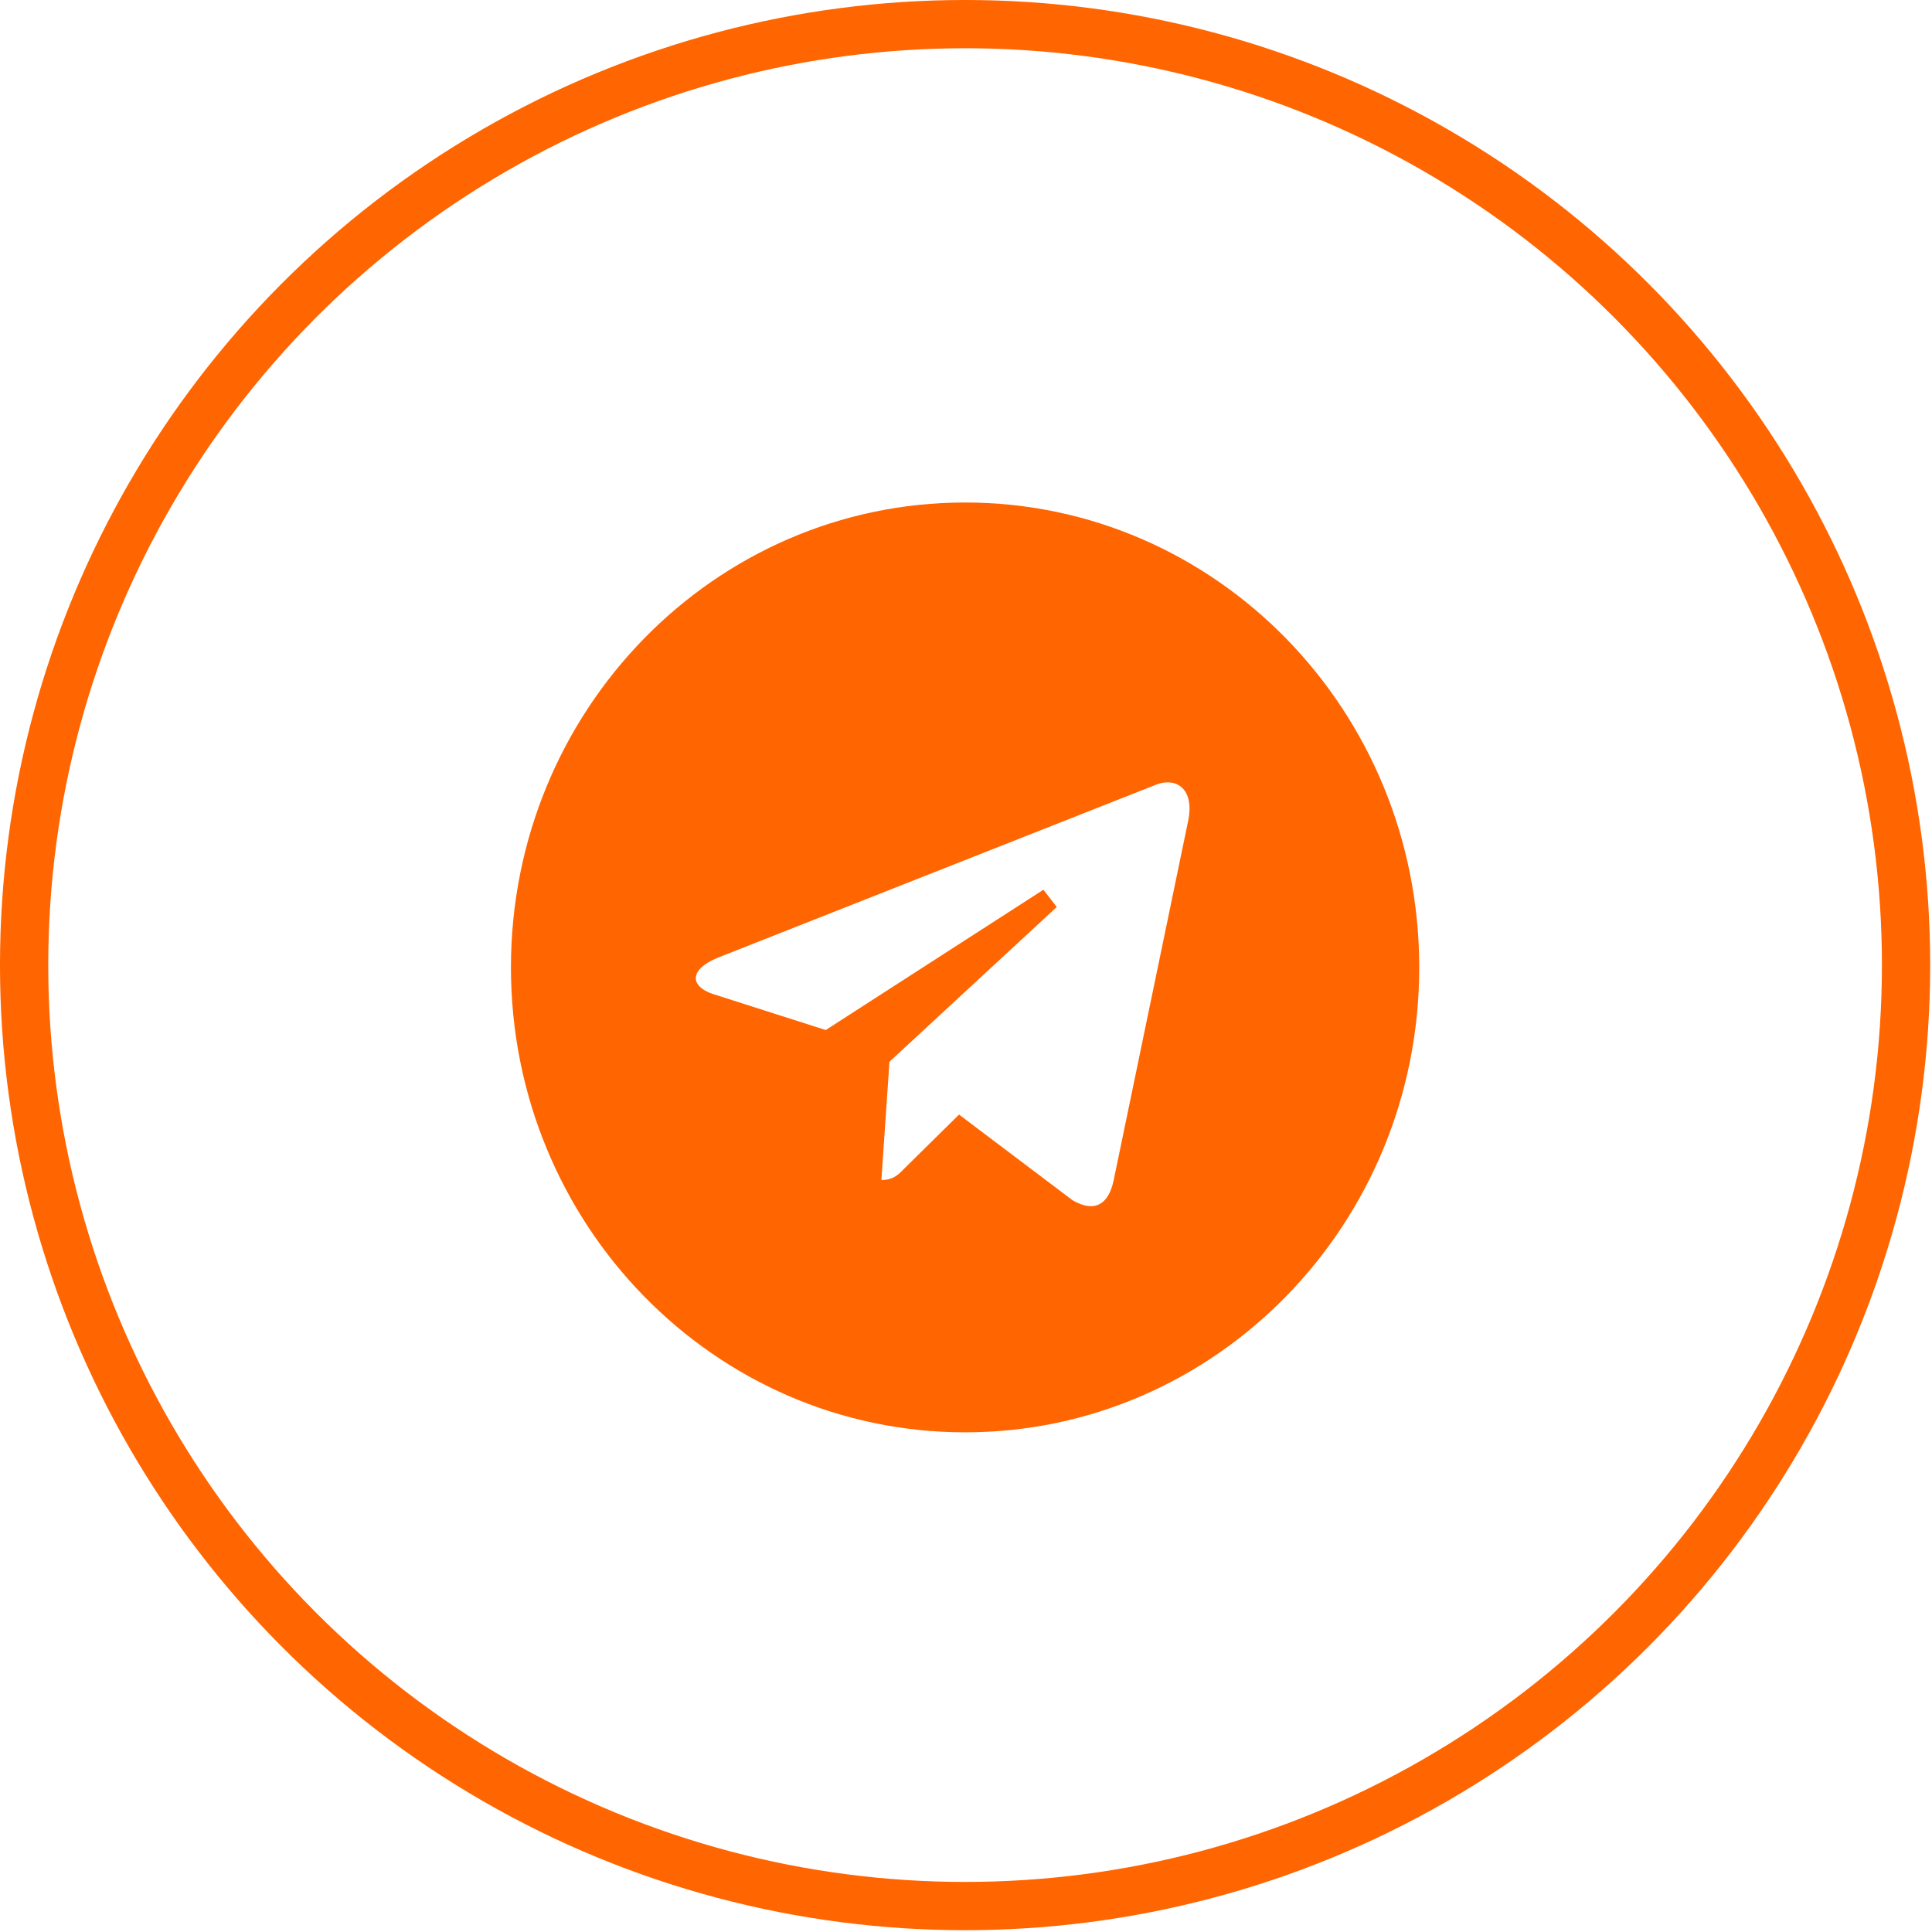
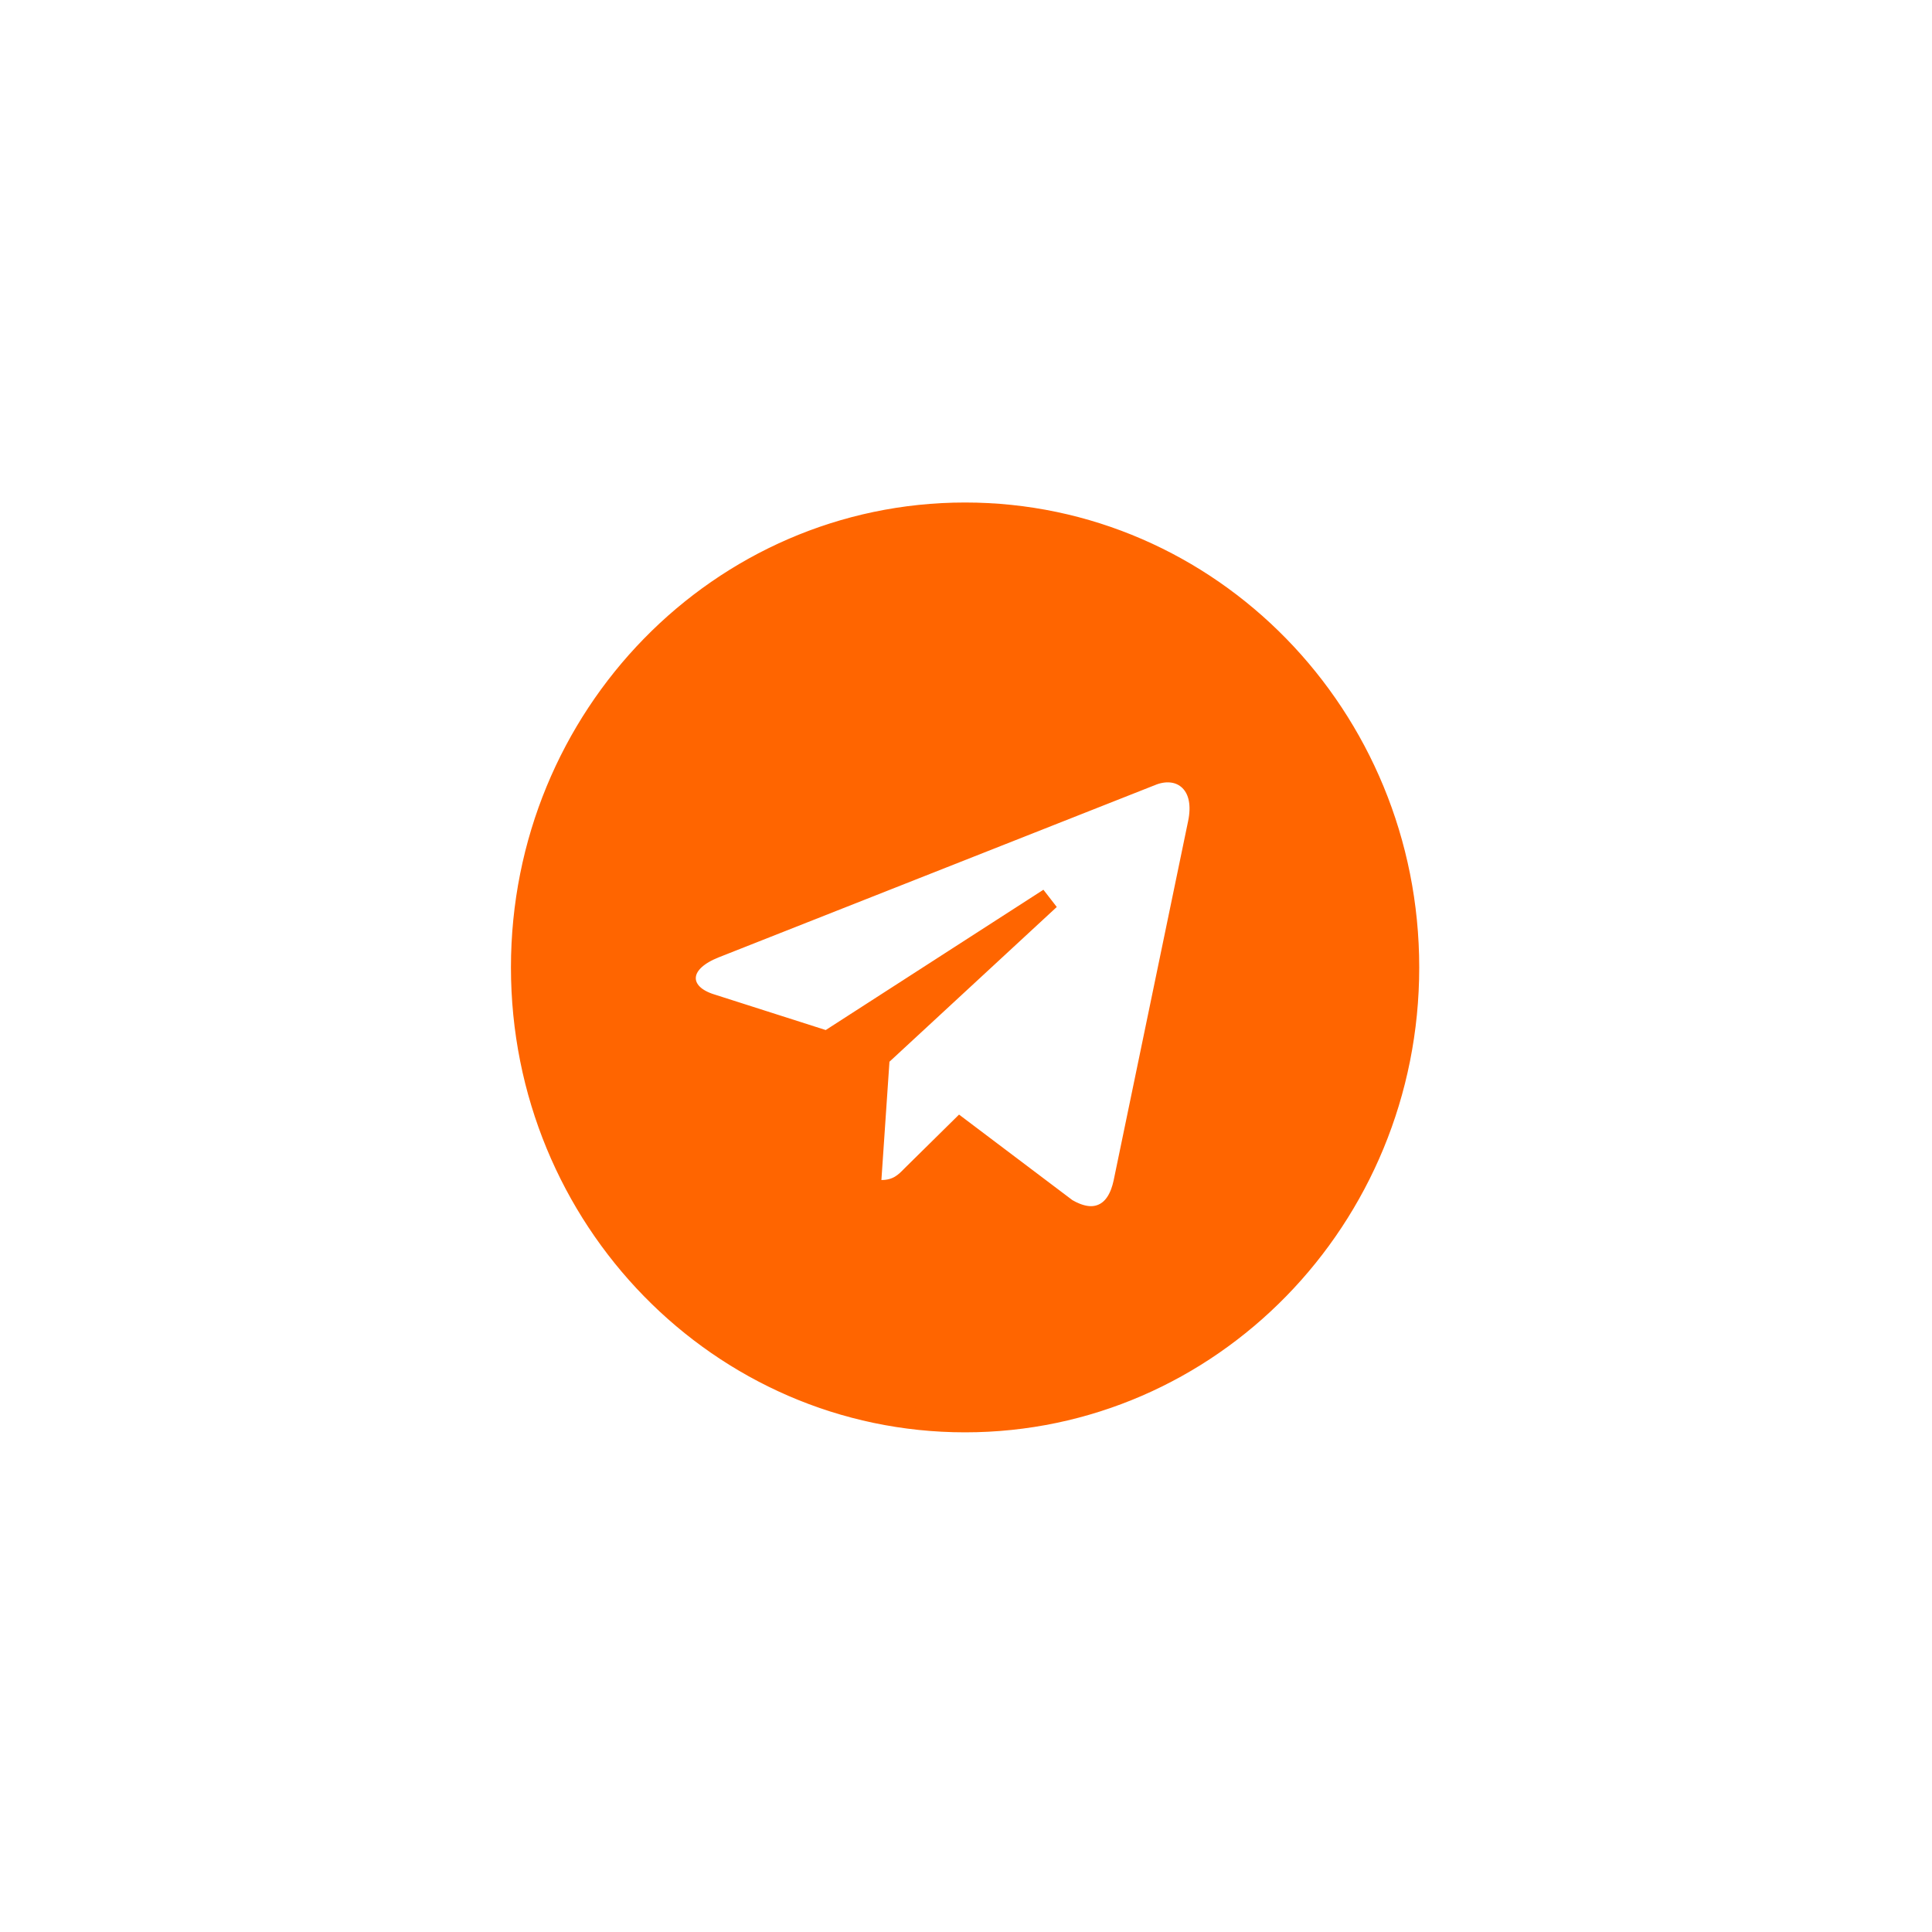
<svg xmlns="http://www.w3.org/2000/svg" width="130" height="130" viewBox="0 0 130 130" fill="none">
-   <circle cx="64.939" cy="64.939" r="63.316" stroke="#FF6500" stroke-width="3.247" />
-   <path d="M55.961 69.928L70.608 60.488L59.35 70.9L59.135 71.099L59.115 71.391L58.573 79.35L58.519 80.137H59.308C59.825 80.137 60.24 80.018 60.598 79.805C60.918 79.614 61.164 79.362 61.353 79.168L61.37 79.15L64.596 75.969L71.728 81.351L71.764 81.377L71.802 81.4C72.585 81.854 73.455 82.081 74.245 81.715C75.026 81.353 75.448 80.538 75.652 79.593L75.653 79.588L80.668 55.395C80.668 55.395 80.668 55.395 80.668 55.395C80.915 54.211 80.749 53.169 80.086 52.509C79.409 51.834 78.436 51.775 77.572 52.093L77.564 52.096L77.557 52.099L48.096 63.73L48.093 63.731C47.538 63.952 47.077 64.215 46.737 64.521C46.399 64.825 46.128 65.221 46.087 65.699C46.045 66.199 46.268 66.623 46.589 66.932C46.899 67.231 47.322 67.448 47.794 67.601L47.797 67.601L55.338 70.011L55.669 70.117L55.961 69.928ZM35.117 65.096C35.117 48.205 48.481 34.549 64.939 34.549C81.397 34.549 94.76 48.205 94.76 65.096C94.76 81.987 81.397 95.642 64.939 95.642C48.481 95.642 35.117 81.987 35.117 65.096Z" fill="#FF6500" stroke="#FF6500" stroke-width="1.473" />
+   <path d="M55.961 69.928L70.608 60.488L59.35 70.9L59.135 71.099L59.115 71.391L58.573 79.35L58.519 80.137H59.308C59.825 80.137 60.24 80.018 60.598 79.805C60.918 79.614 61.164 79.362 61.353 79.168L61.37 79.15L64.596 75.969L71.728 81.351L71.764 81.377C72.585 81.854 73.455 82.081 74.245 81.715C75.026 81.353 75.448 80.538 75.652 79.593L75.653 79.588L80.668 55.395C80.668 55.395 80.668 55.395 80.668 55.395C80.915 54.211 80.749 53.169 80.086 52.509C79.409 51.834 78.436 51.775 77.572 52.093L77.564 52.096L77.557 52.099L48.096 63.73L48.093 63.731C47.538 63.952 47.077 64.215 46.737 64.521C46.399 64.825 46.128 65.221 46.087 65.699C46.045 66.199 46.268 66.623 46.589 66.932C46.899 67.231 47.322 67.448 47.794 67.601L47.797 67.601L55.338 70.011L55.669 70.117L55.961 69.928ZM35.117 65.096C35.117 48.205 48.481 34.549 64.939 34.549C81.397 34.549 94.76 48.205 94.76 65.096C94.76 81.987 81.397 95.642 64.939 95.642C48.481 95.642 35.117 81.987 35.117 65.096Z" fill="#FF6500" stroke="#FF6500" stroke-width="1.473" />
</svg>